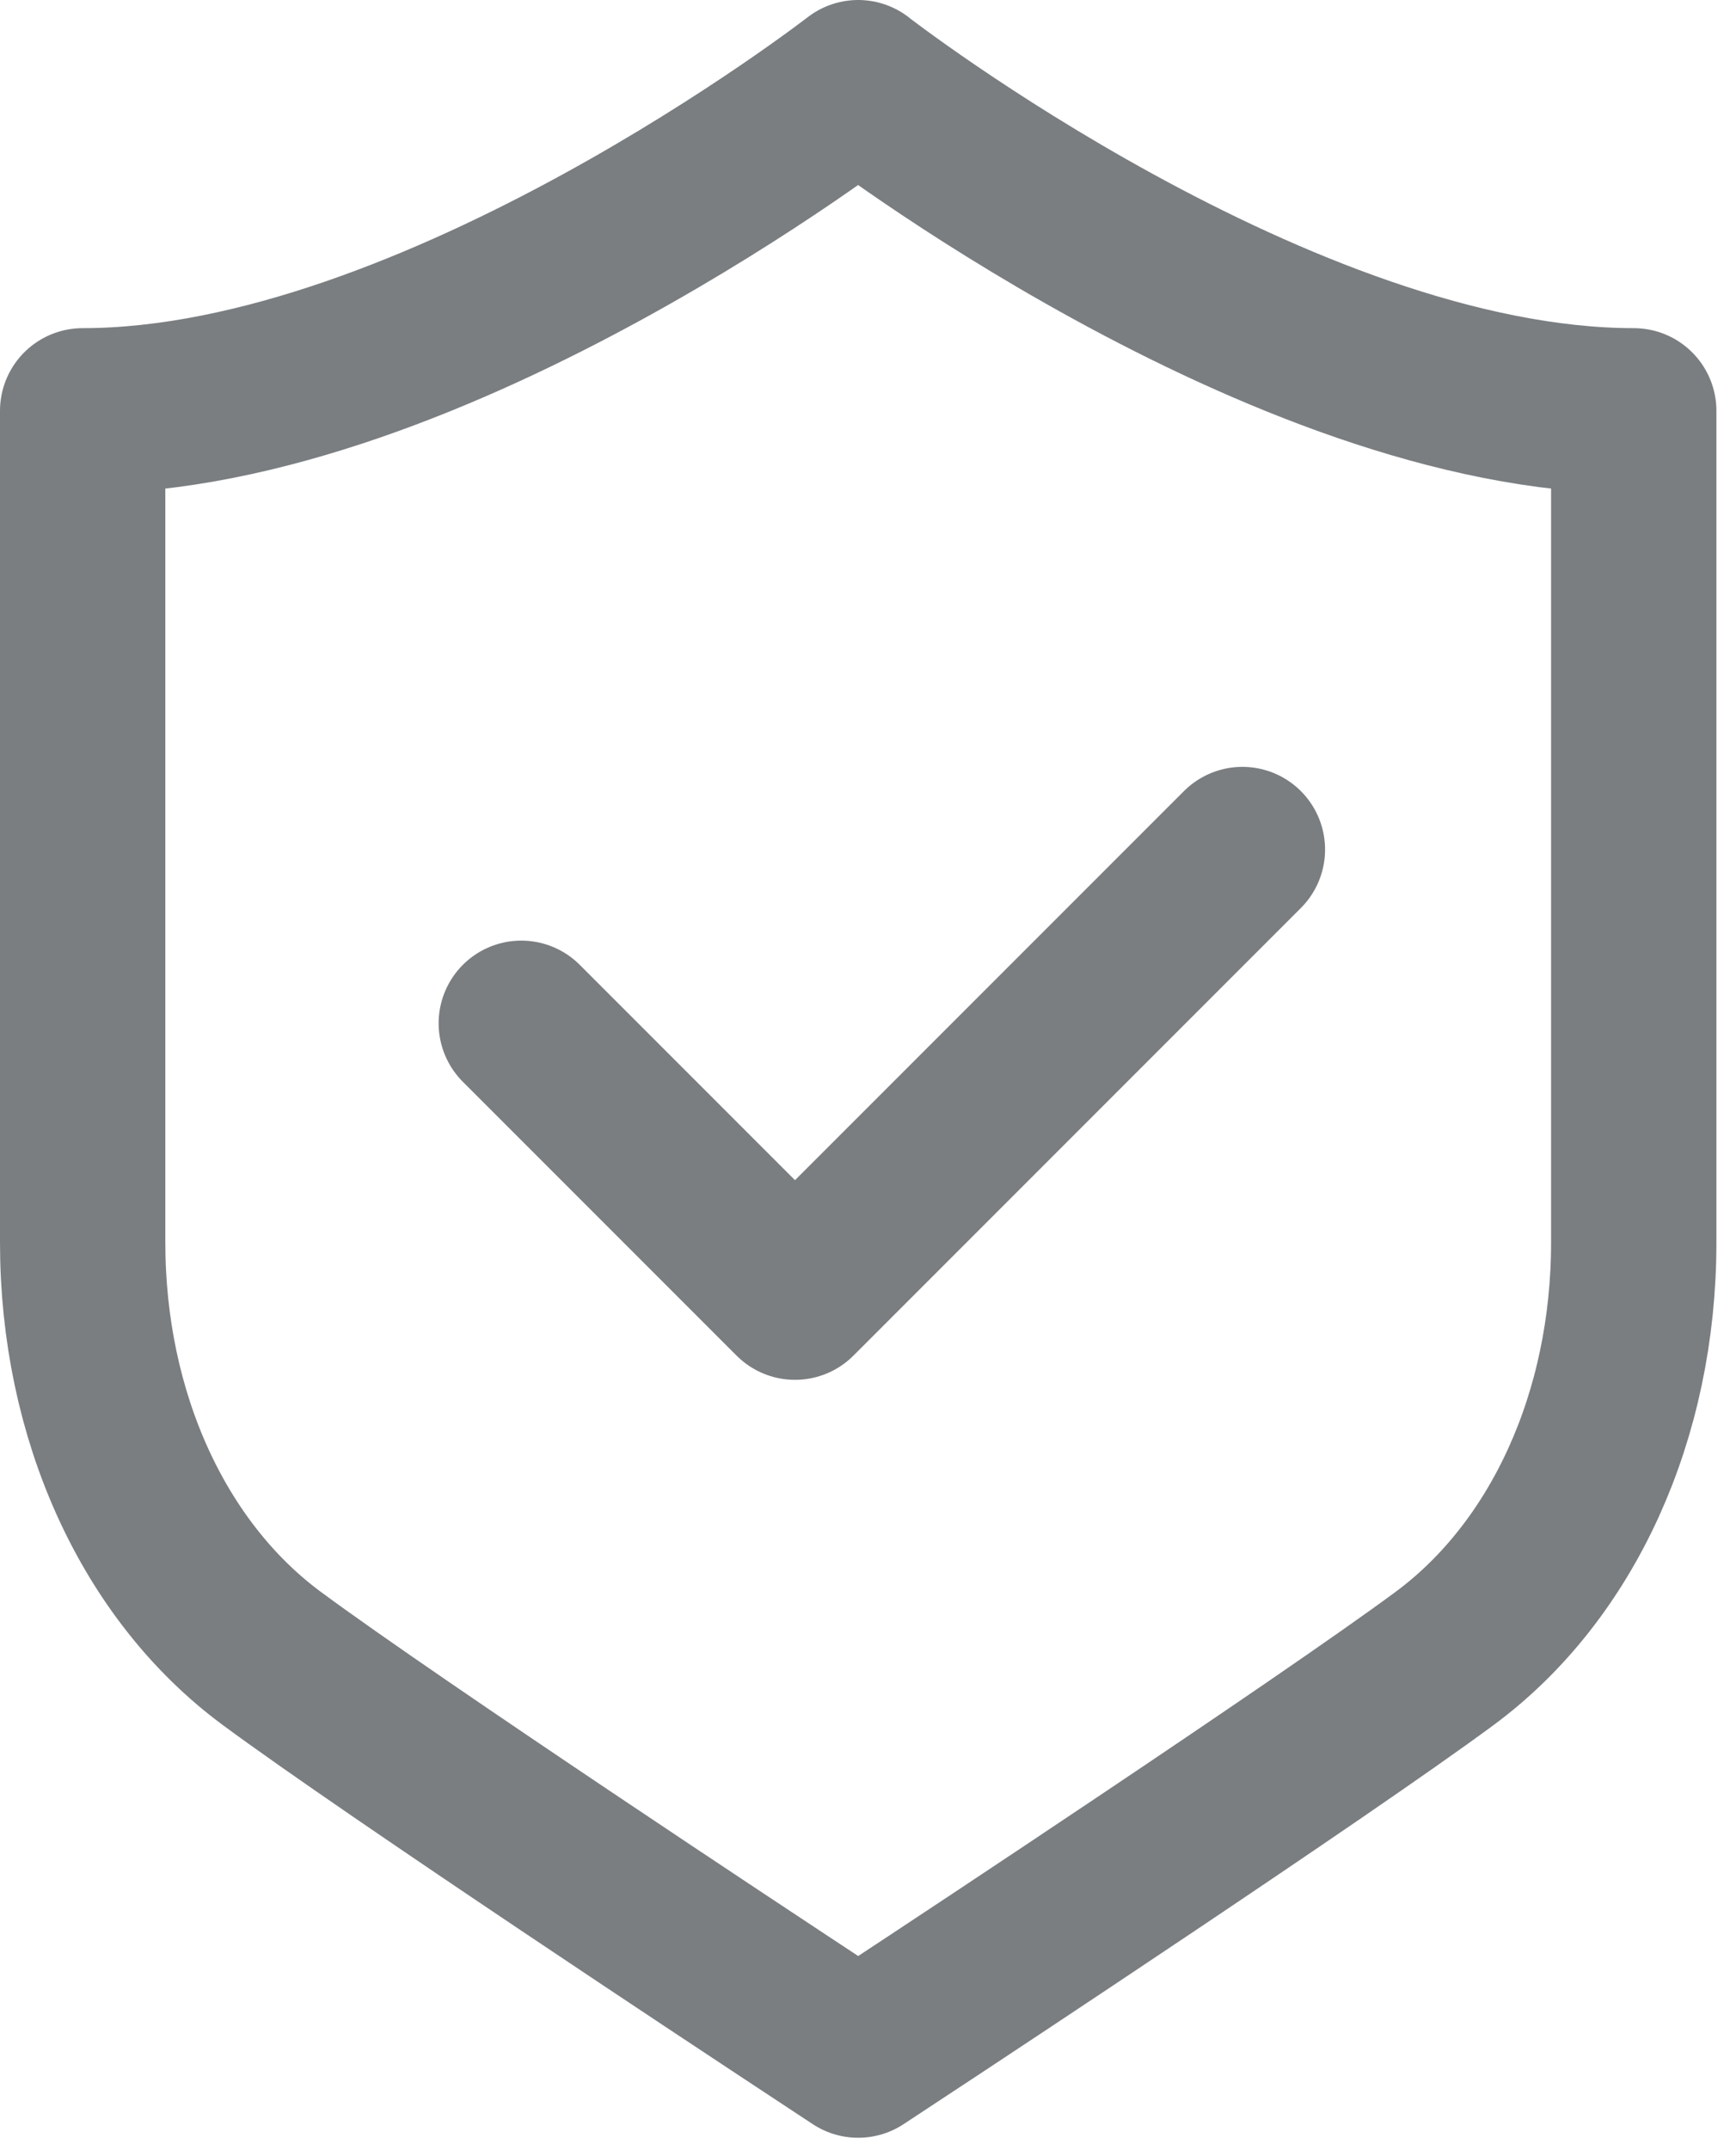
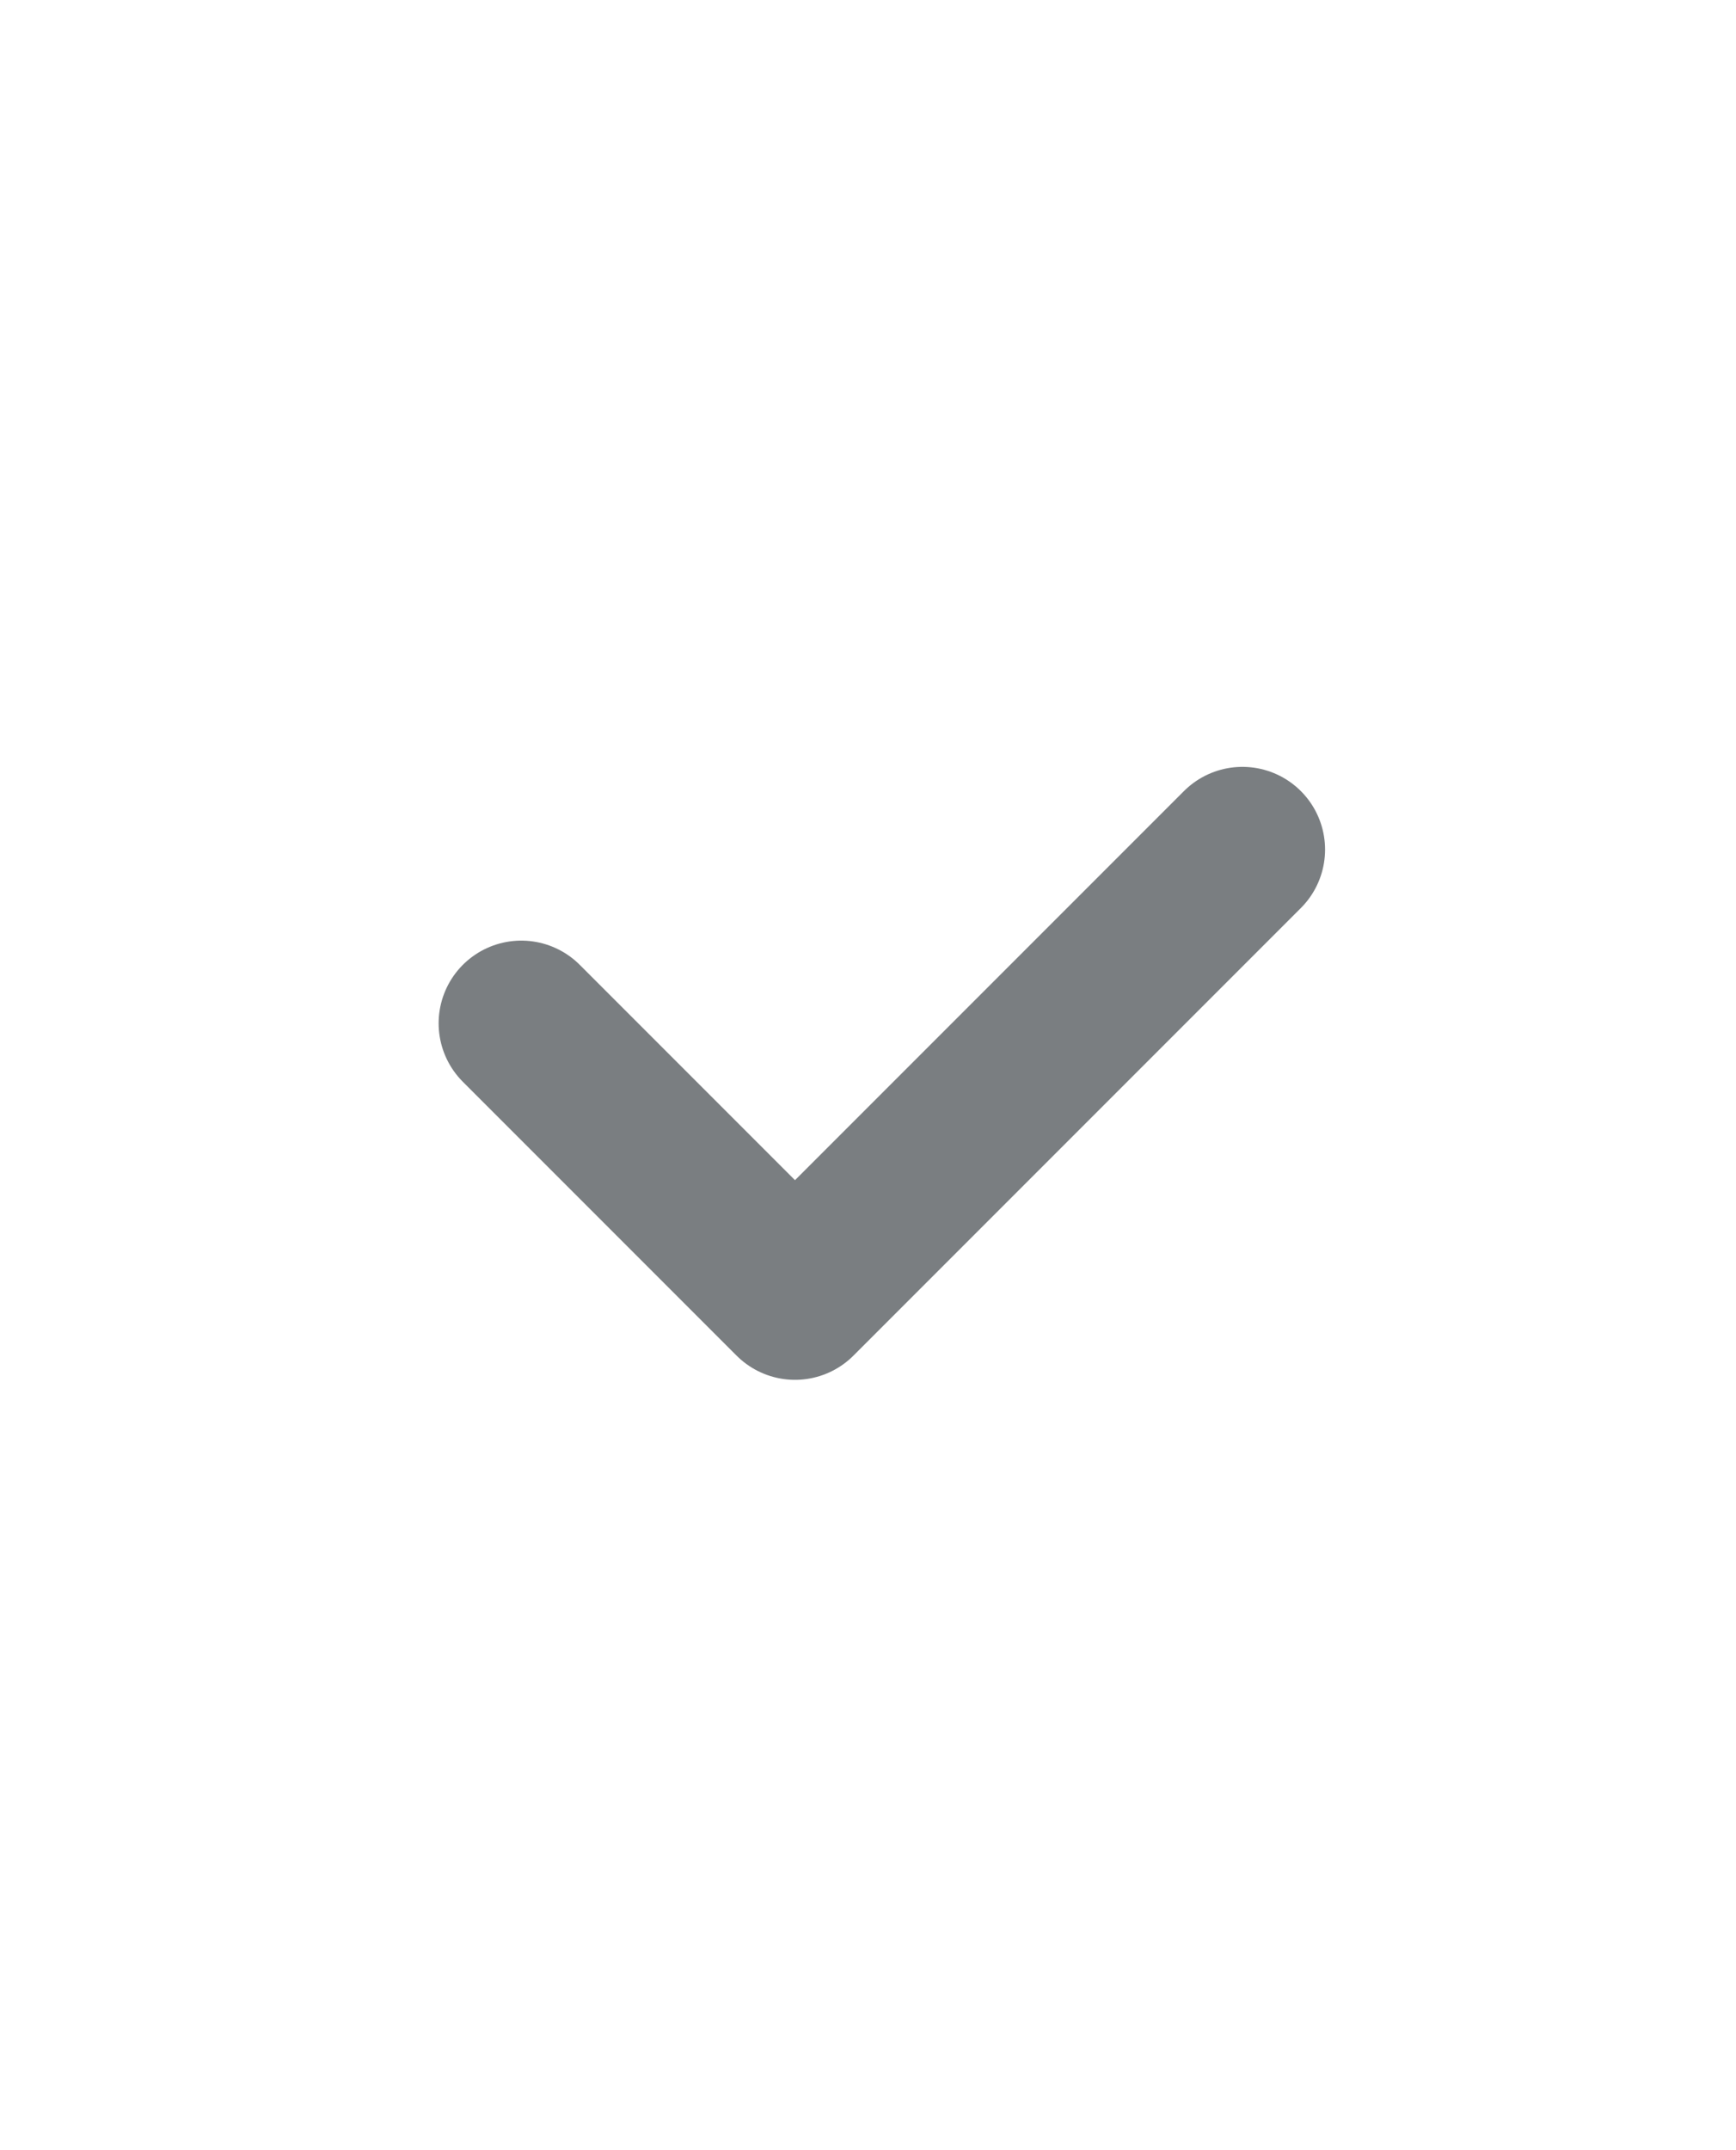
<svg xmlns="http://www.w3.org/2000/svg" width="21" height="26" viewBox="0 0 21 26" fill="none">
  <path d="M6.306 12.374L9.617 15.685L15.029 10.273" stroke="#7A7E81" stroke-width="2" stroke-linecap="round" stroke-linejoin="round" />
-   <path d="M10.381 1C10.381 1 5.266 4.968 1 4.968V15.024C1 17.116 1.855 18.996 3.289 20.055C4.786 21.161 9.255 24.107 9.444 24.232L10.381 24.85L11.319 24.232C11.508 24.107 15.977 21.16 17.474 20.055C18.907 18.996 19.763 17.116 19.763 15.024V4.968C15.497 4.968 10.381 1.001 10.381 1.001V1Z" stroke="#7A7E81" stroke-width="2" stroke-linecap="round" stroke-linejoin="round" />
</svg>